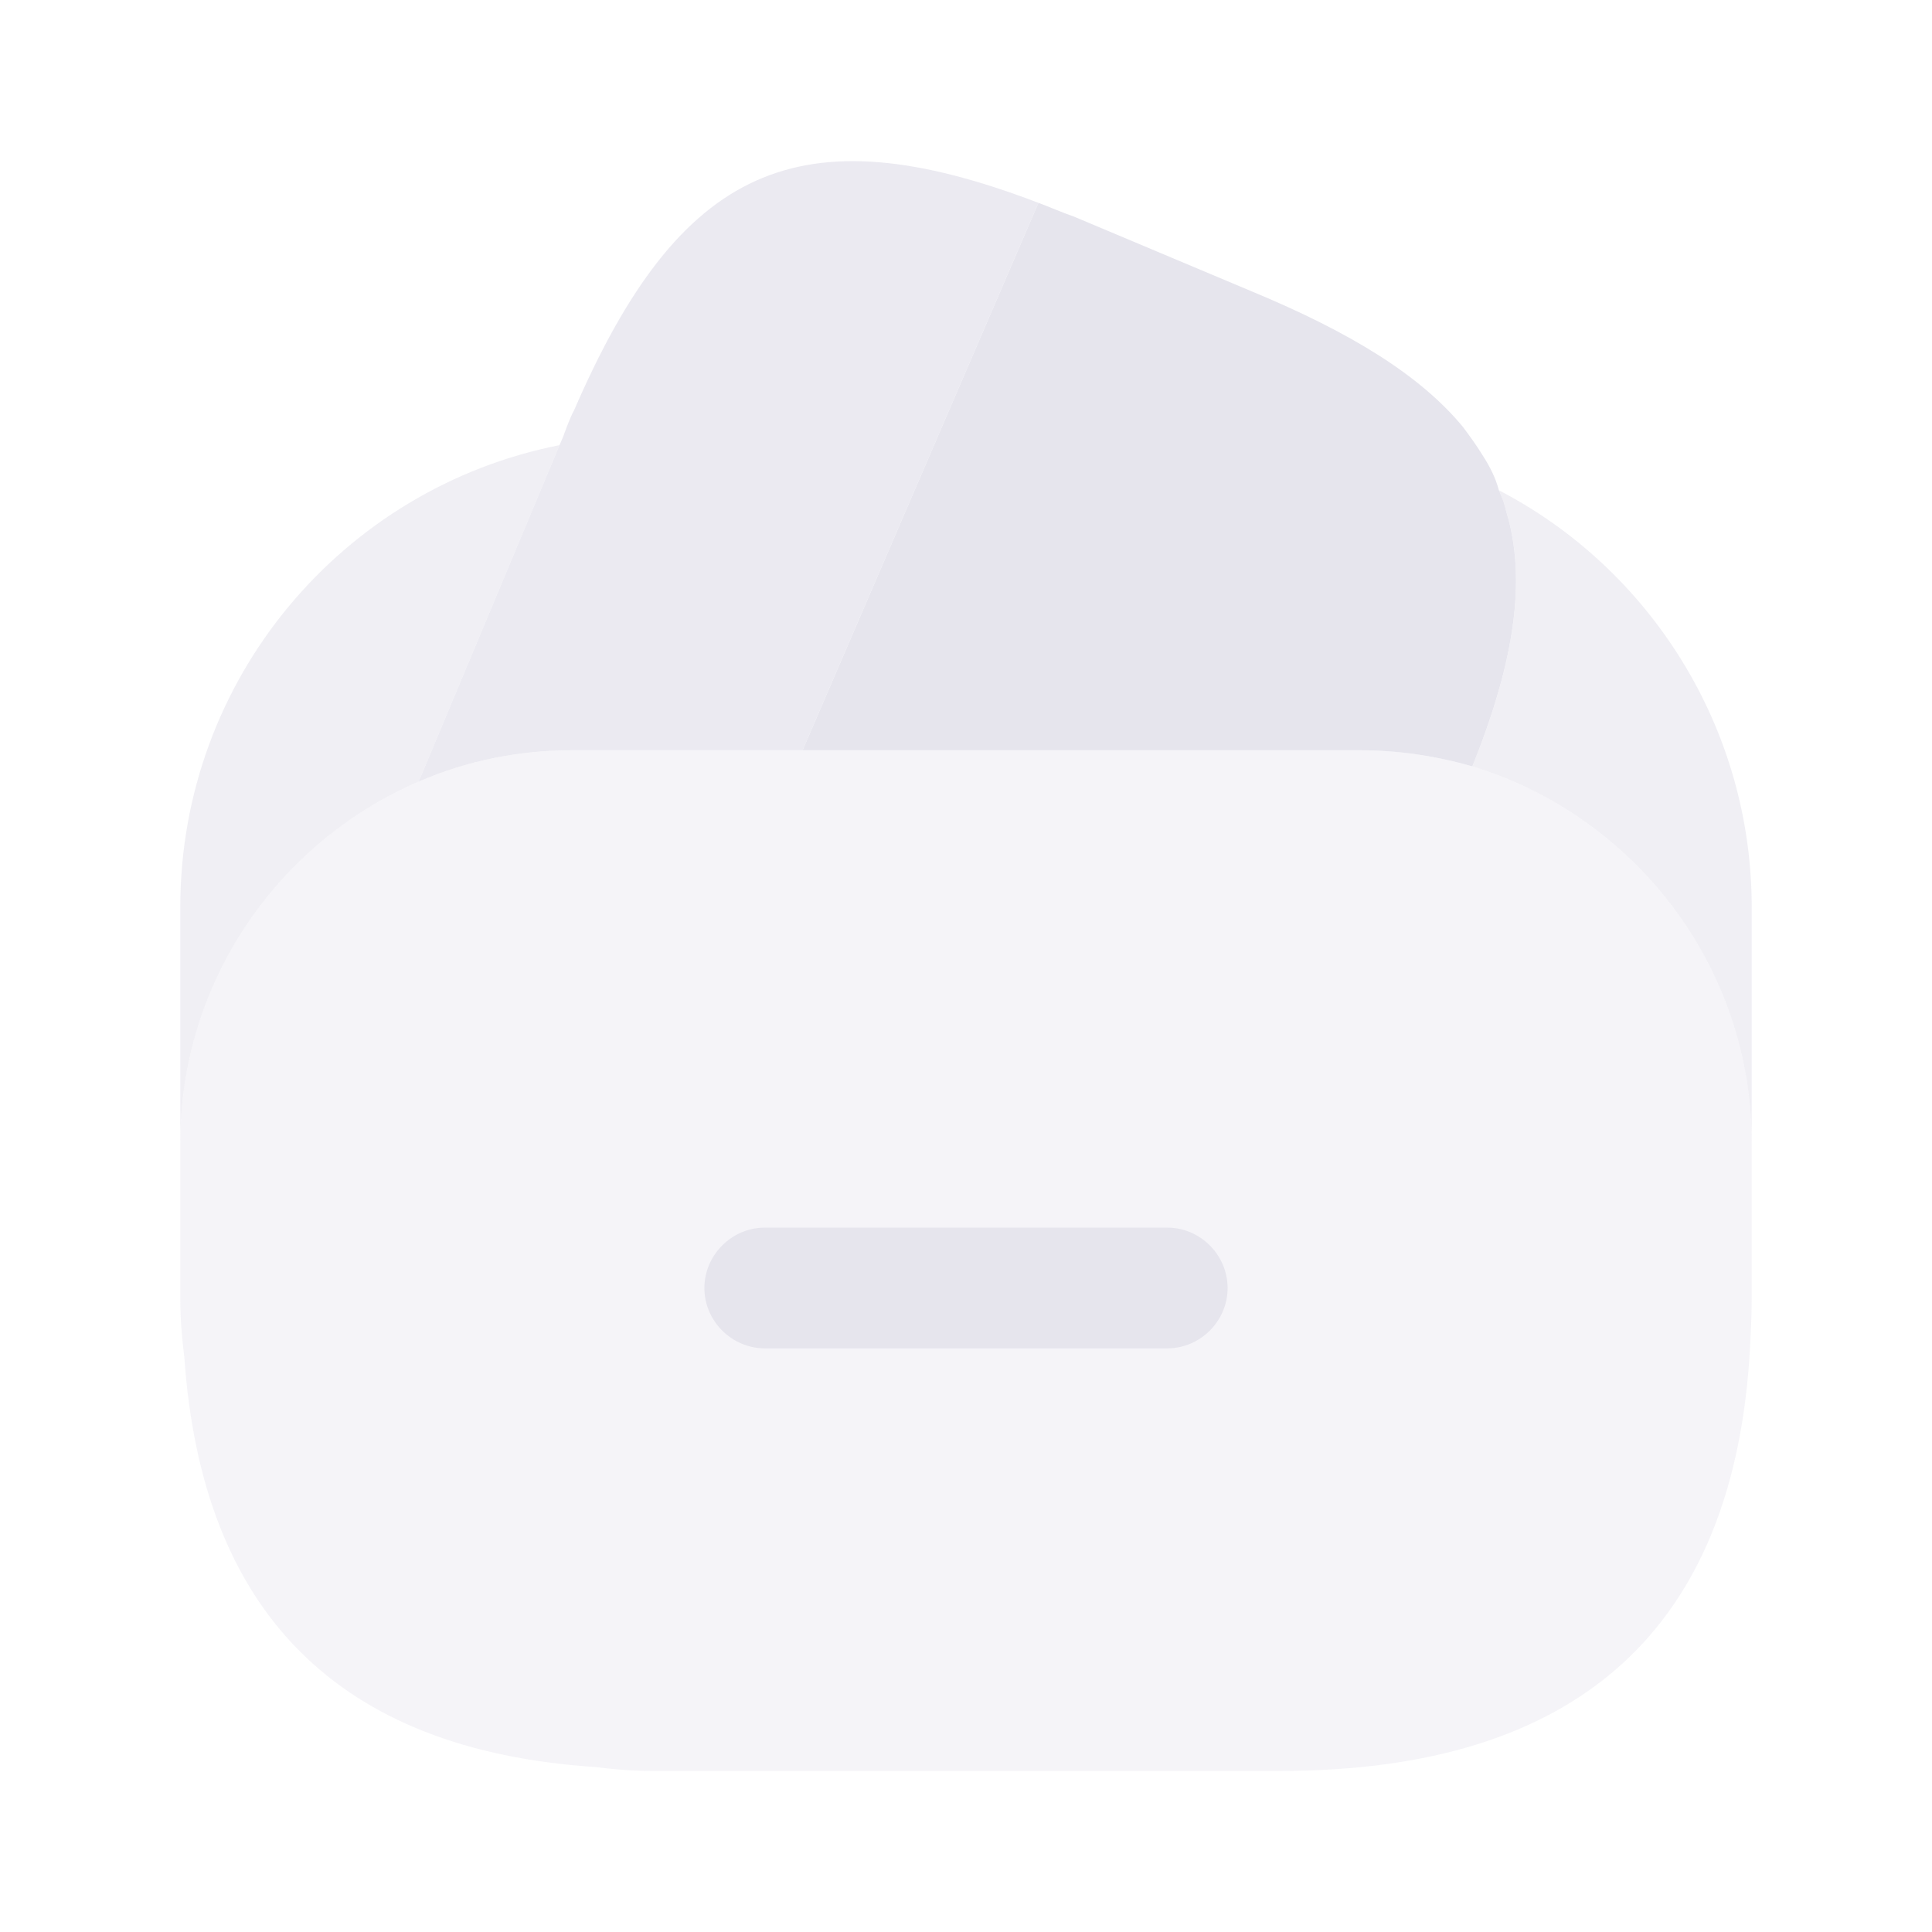
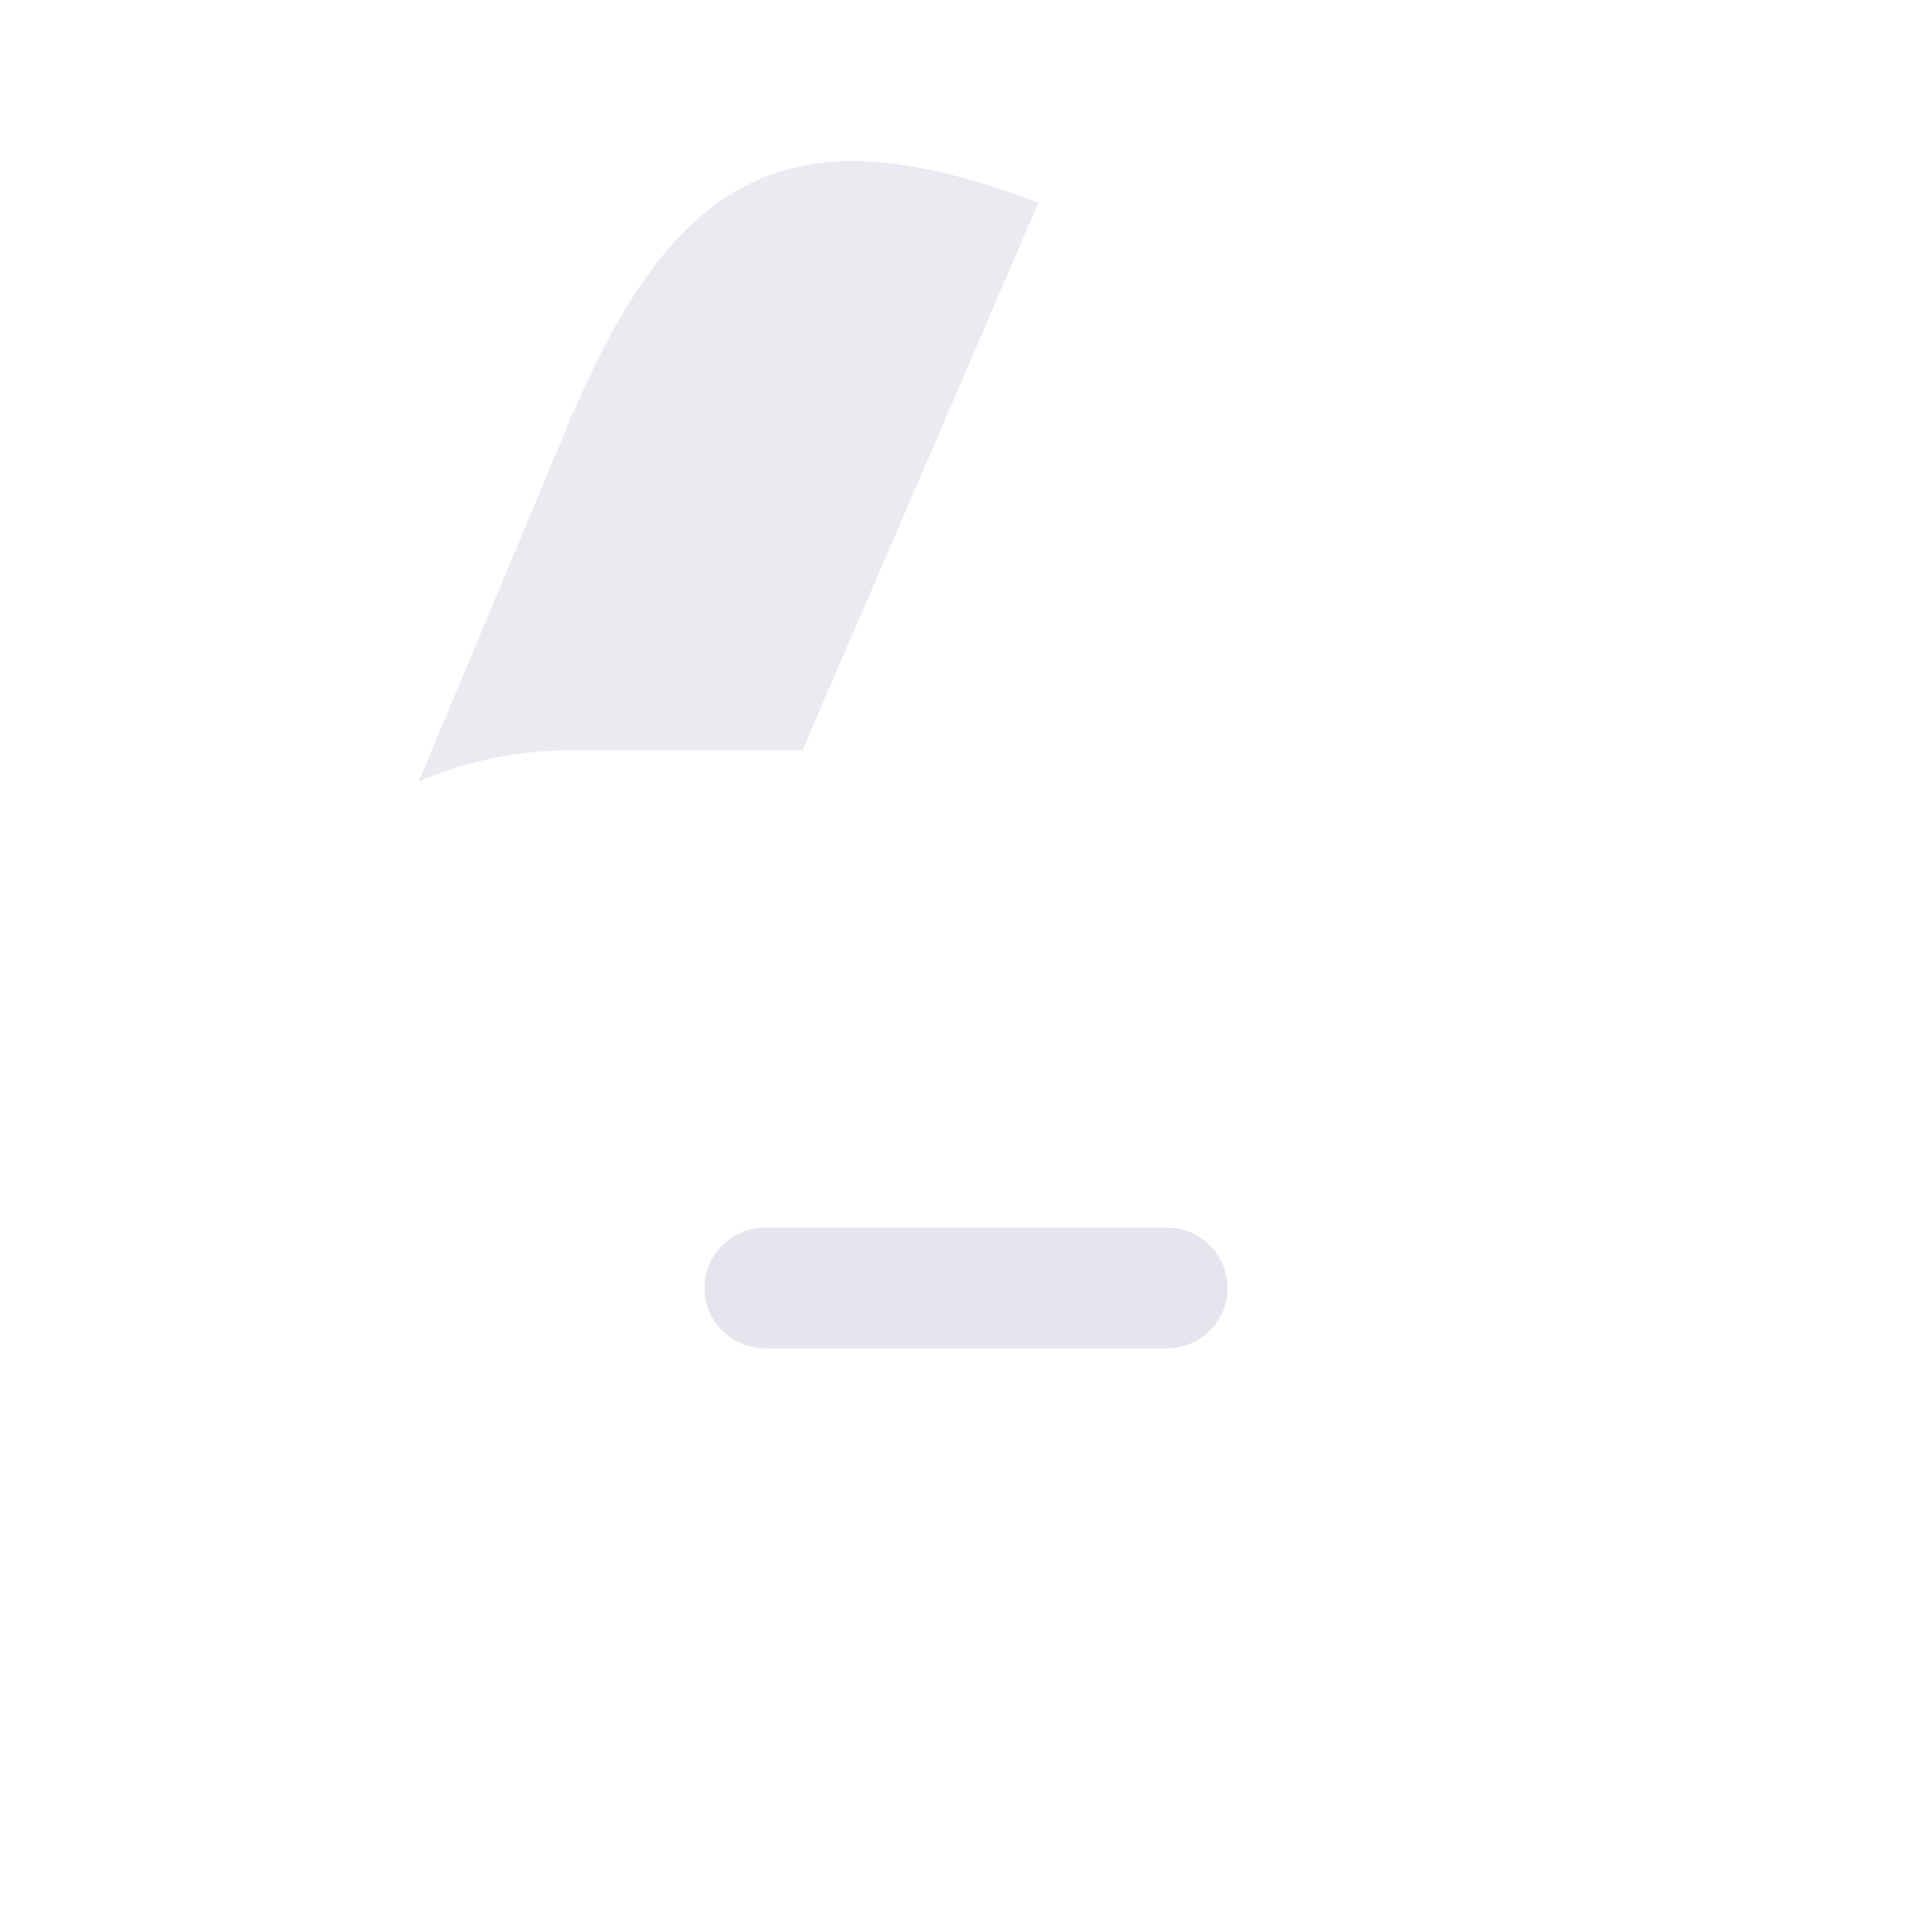
<svg xmlns="http://www.w3.org/2000/svg" width="22" height="22" viewBox="0 0 22 22" fill="none">
  <path opacity="0.8" d="M11.825 2.31L11.797 2.374L9.139 8.543H6.527C5.903 8.543 5.317 8.662 4.767 8.901L6.371 5.069L6.407 4.987L6.462 4.84C6.49 4.776 6.508 4.721 6.536 4.675C7.737 1.897 9.093 1.265 11.825 2.31Z" fill="#E6E5ED" />
-   <path d="M16.766 8.727C16.353 8.608 15.922 8.543 15.473 8.543H9.139L11.797 2.374L11.825 2.31C11.953 2.356 12.091 2.42 12.228 2.466L14.254 3.318C15.382 3.786 16.17 4.272 16.656 4.858C16.738 4.968 16.812 5.069 16.885 5.188C16.968 5.317 17.032 5.445 17.068 5.583C17.105 5.665 17.133 5.738 17.151 5.821C17.389 6.6 17.242 7.544 16.766 8.727Z" fill="#E6E5ED" />
-   <path opacity="0.4" d="M19.947 13.017V14.804C19.947 14.987 19.937 15.171 19.928 15.345C19.754 18.553 17.967 20.166 14.575 20.166H7.425C7.196 20.166 6.985 20.148 6.774 20.121C3.859 19.928 2.301 18.37 2.099 15.455C2.072 15.235 2.053 15.024 2.053 14.804V13.017C2.053 11.174 3.172 9.588 4.767 8.901C5.317 8.662 5.903 8.543 6.527 8.543H15.473C15.922 8.543 16.353 8.607 16.766 8.727C18.599 9.286 19.947 10.991 19.947 13.017Z" fill="#E6E5ED" />
-   <path opacity="0.6" d="M6.371 5.069L4.767 8.901C3.172 9.588 2.053 11.174 2.053 13.017V10.331C2.053 7.727 3.905 5.555 6.371 5.069Z" fill="#E6E5ED" />
-   <path opacity="0.6" d="M19.947 10.331V13.017C19.947 10.991 18.599 9.286 16.766 8.727C17.242 7.544 17.389 6.6 17.151 5.821C17.132 5.738 17.105 5.665 17.068 5.583C18.782 6.472 19.947 8.278 19.947 10.331Z" fill="#E6E5ED" />
  <path d="M13.292 15.354H8.709C8.333 15.354 8.021 15.043 8.021 14.667C8.021 14.291 8.333 13.979 8.709 13.979H13.292C13.668 13.979 13.979 14.291 13.979 14.667C13.979 15.043 13.668 15.354 13.292 15.354Z" fill="#E6E5ED" />
</svg>